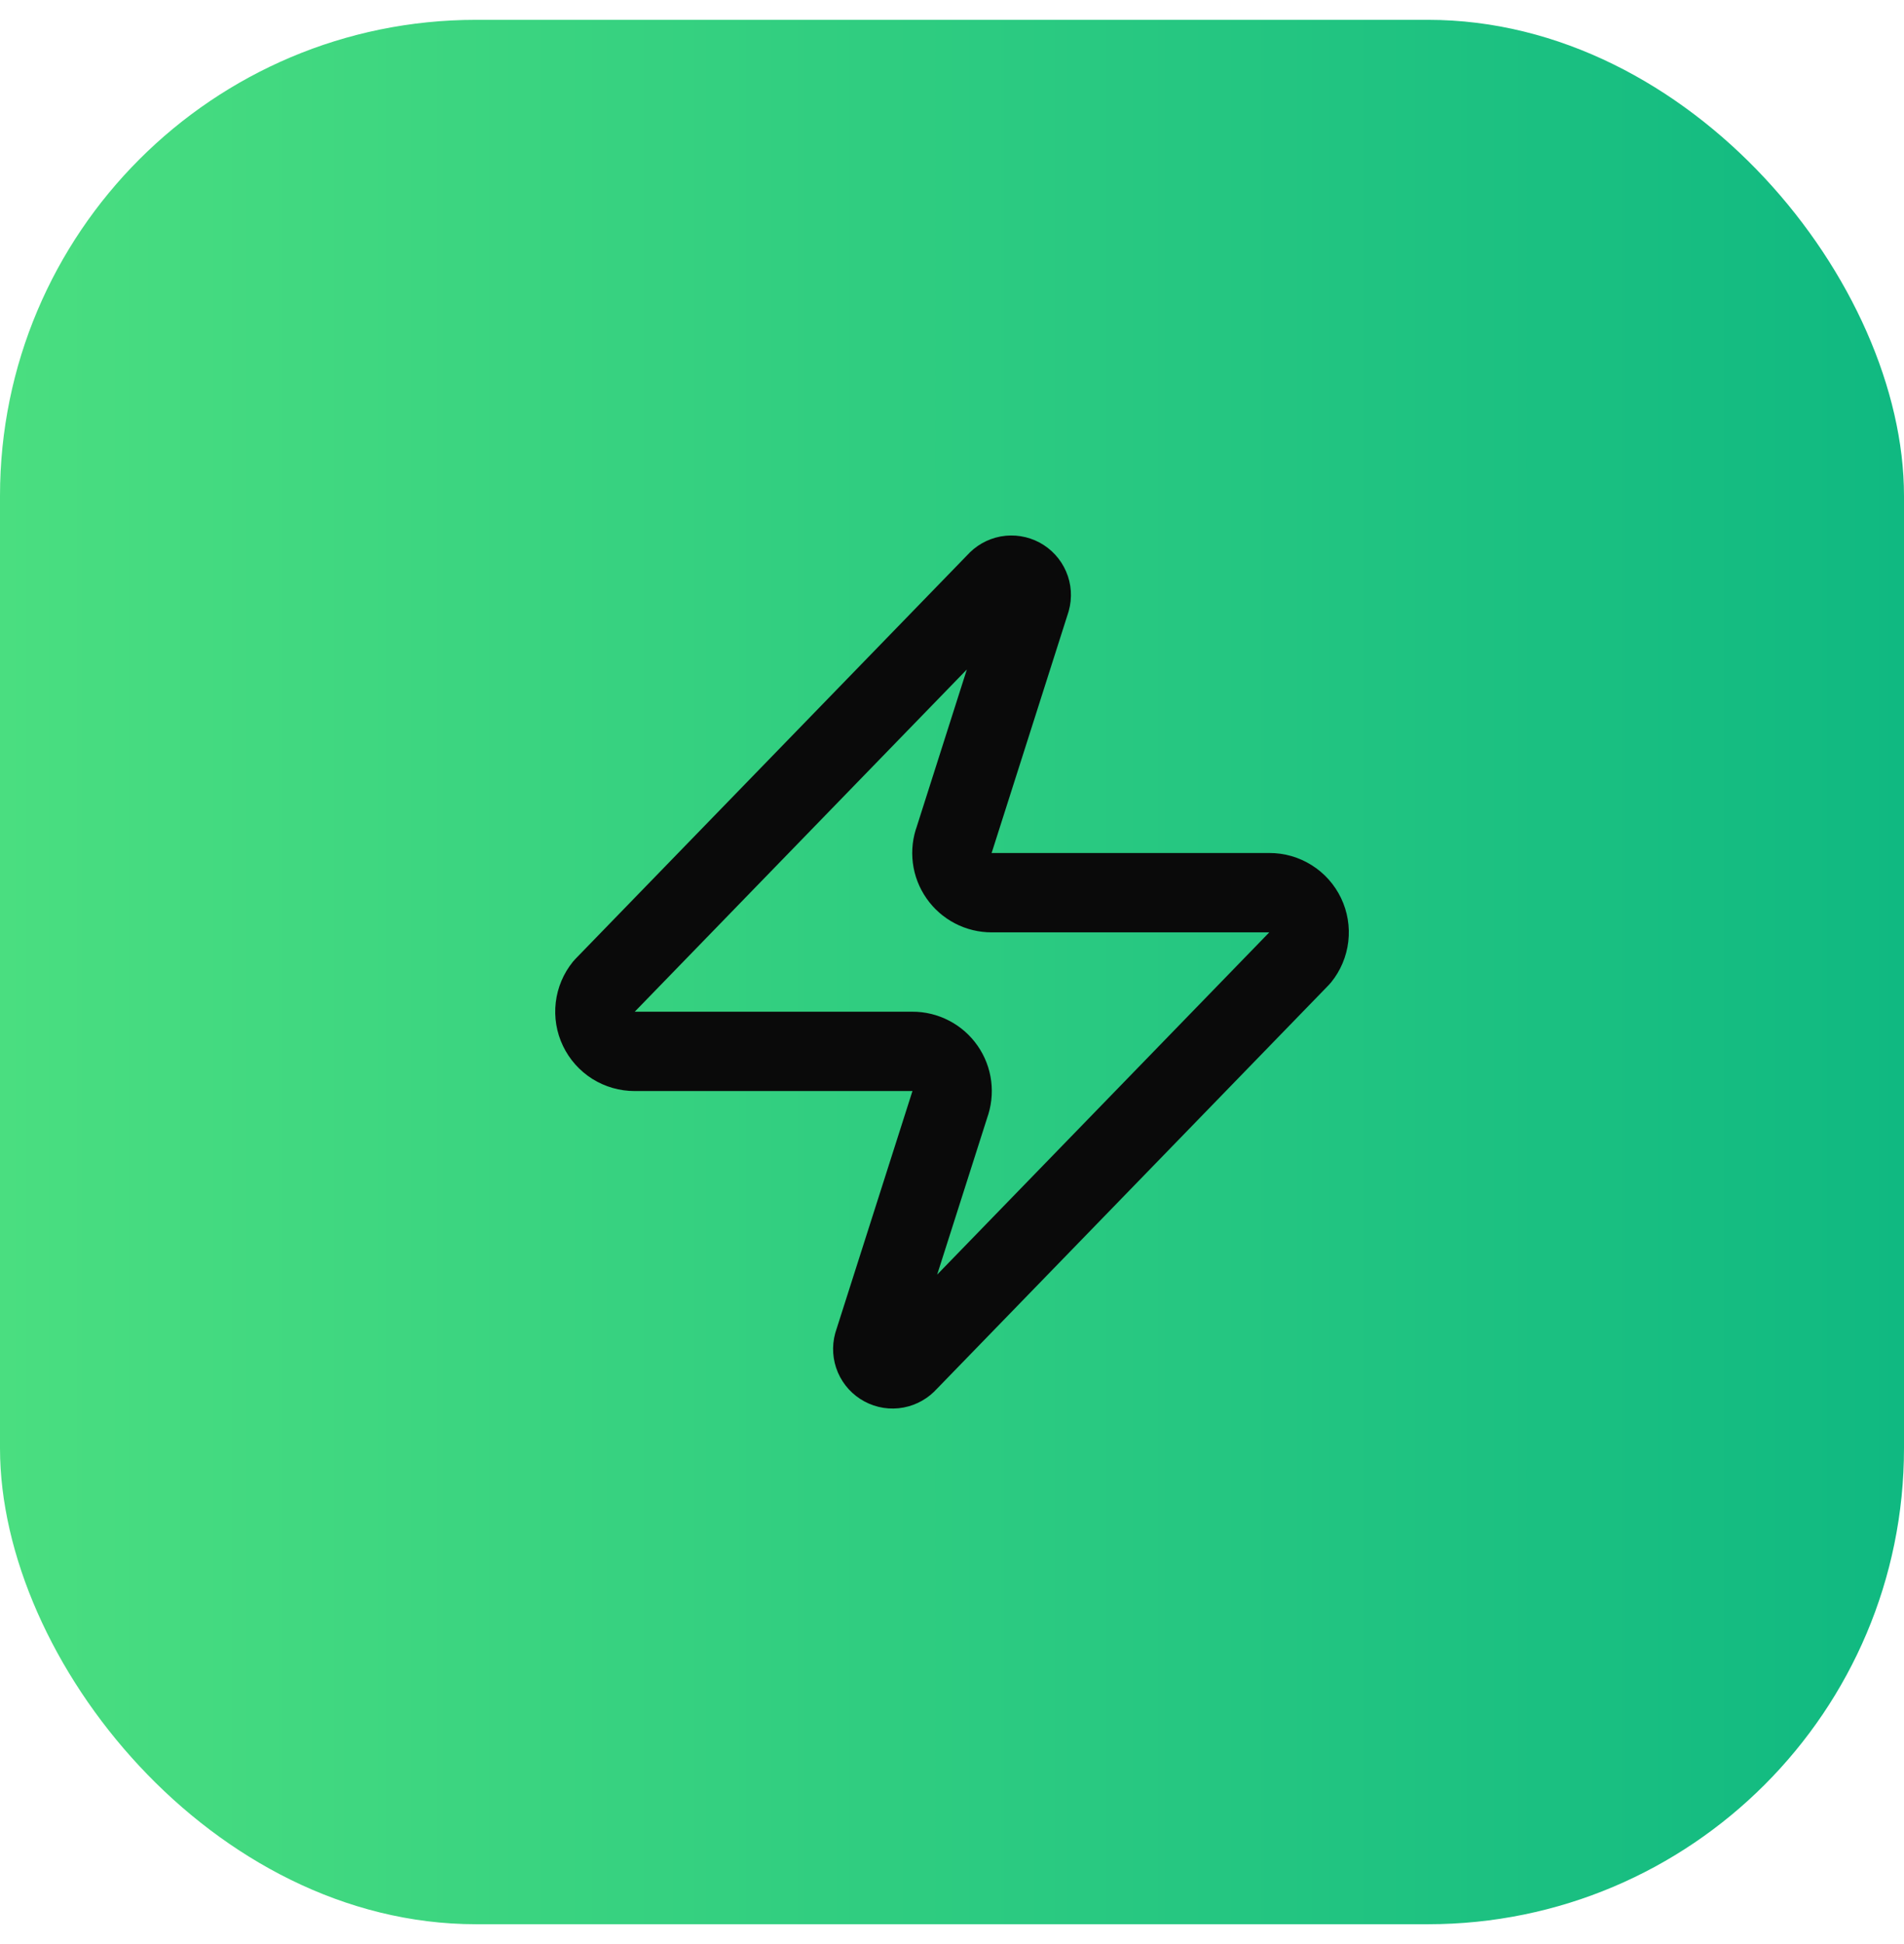
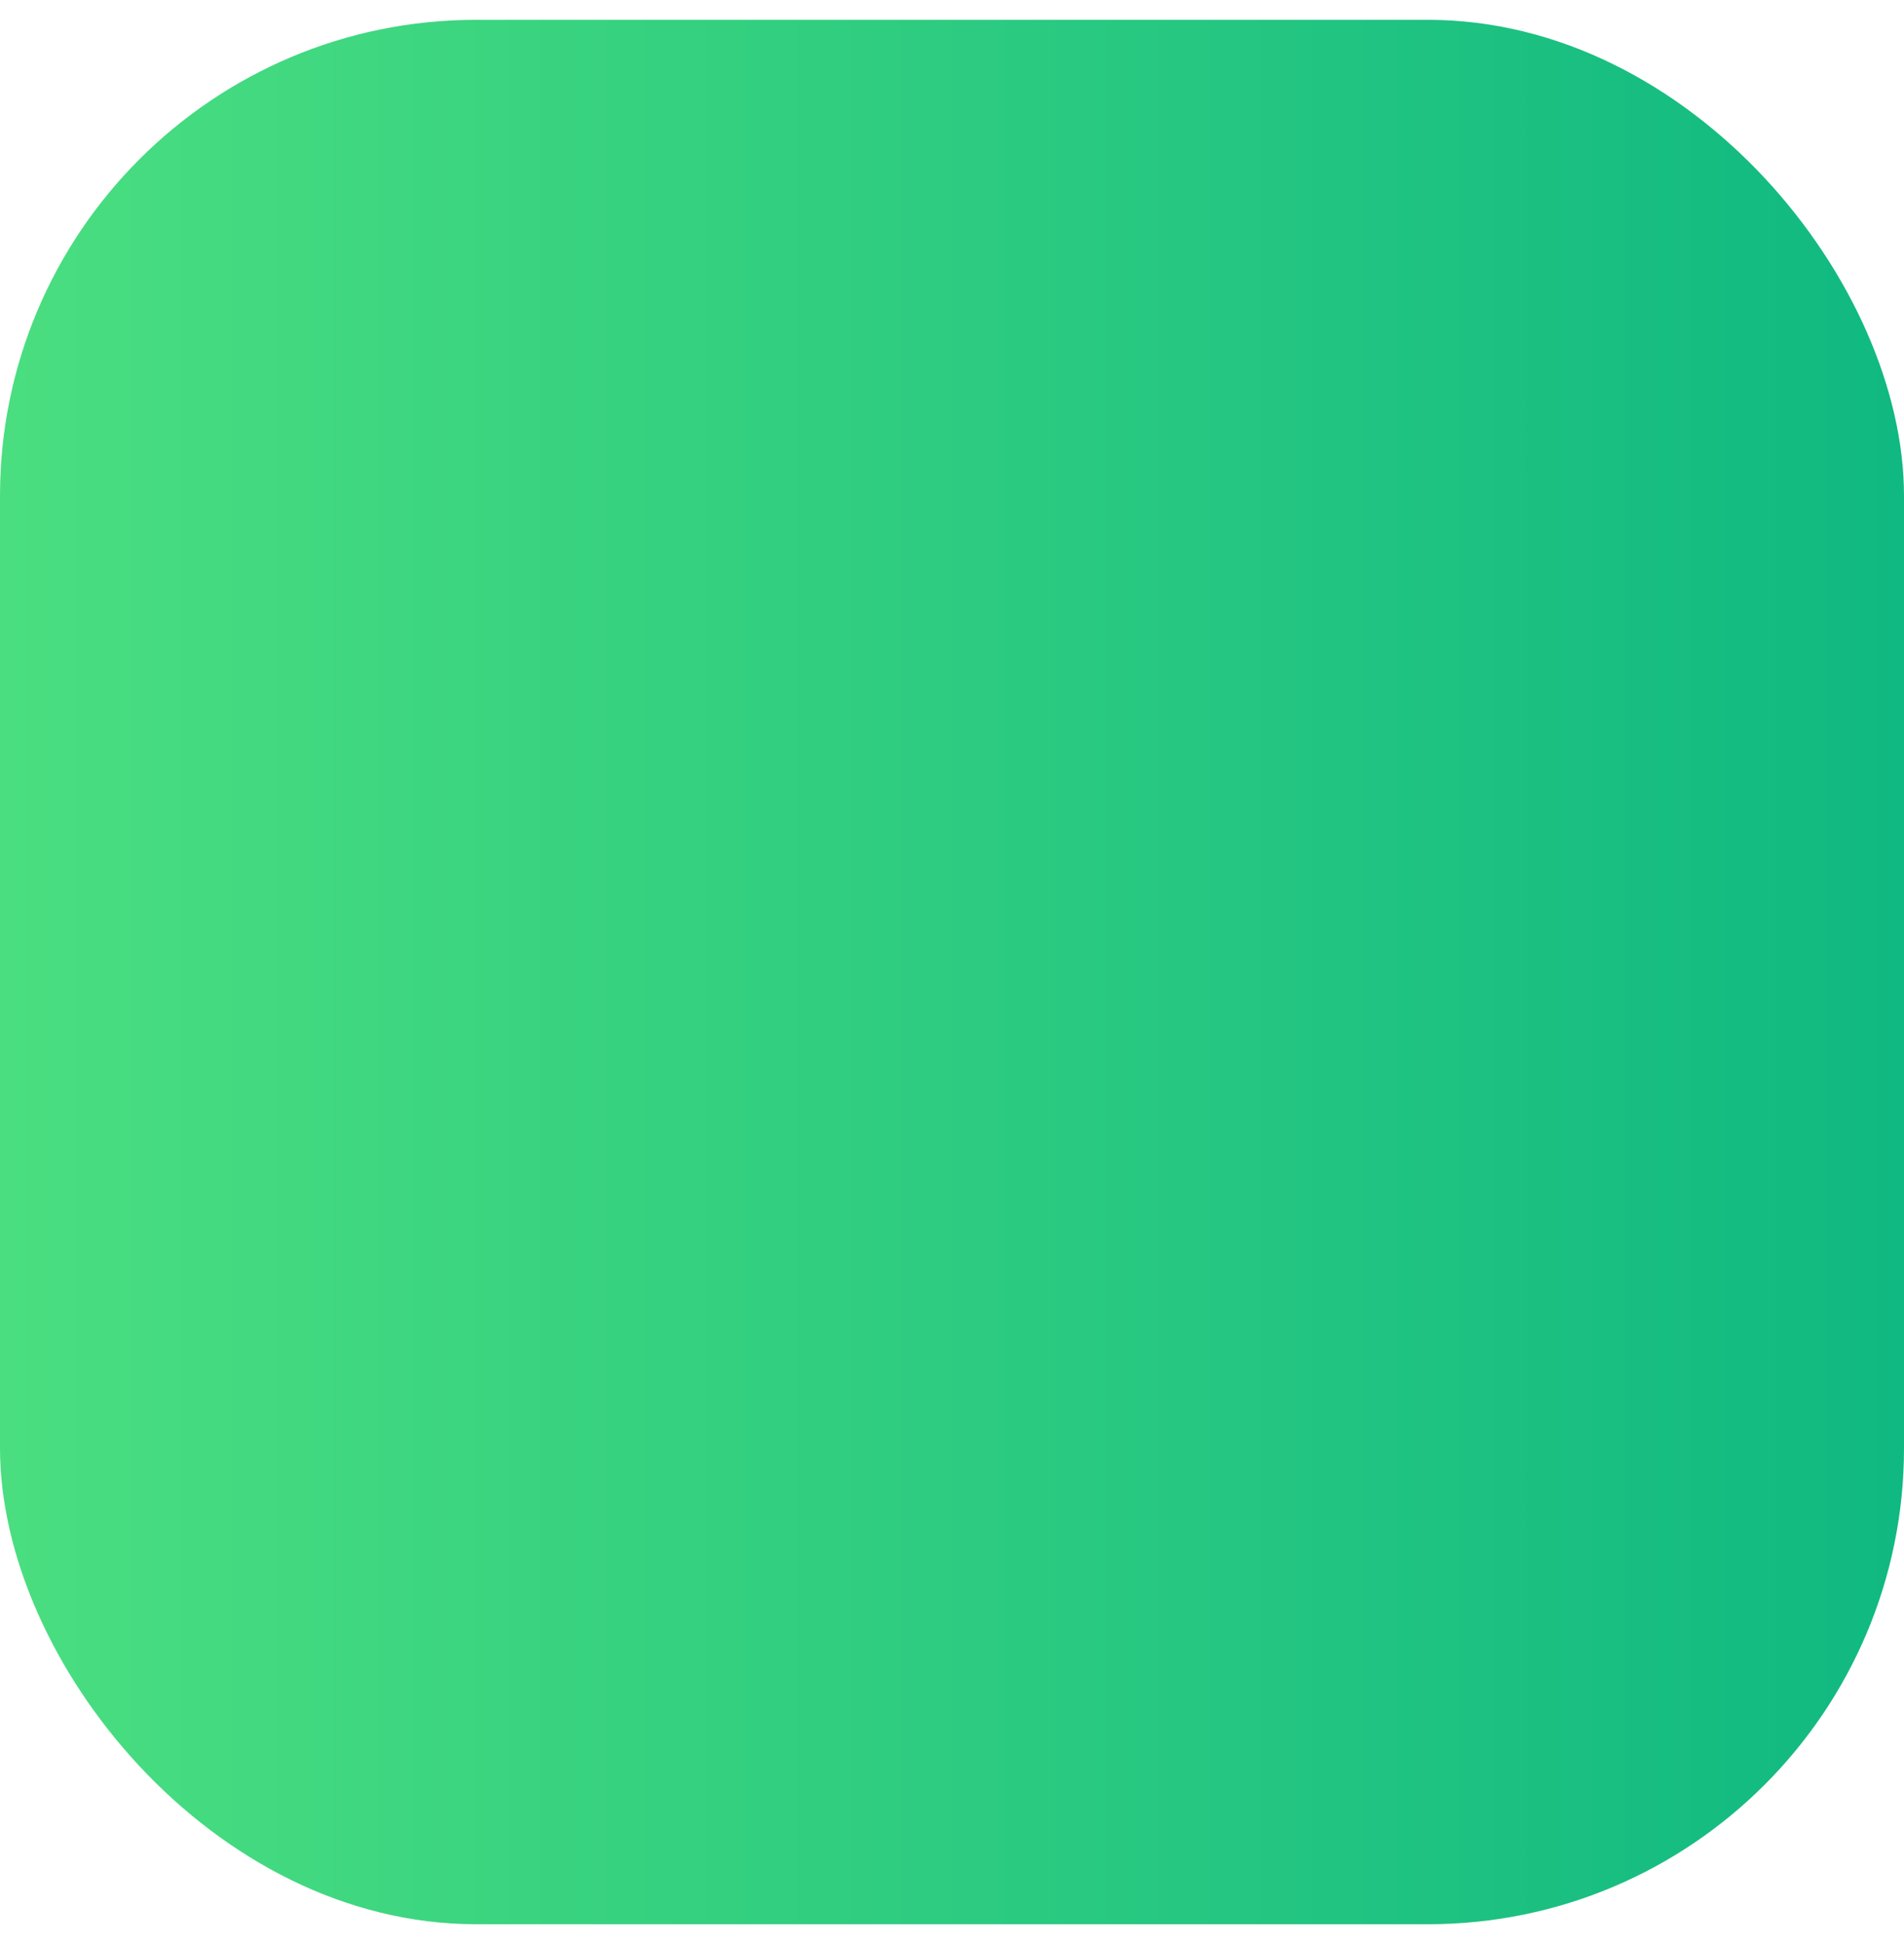
<svg xmlns="http://www.w3.org/2000/svg" width="48" height="49" viewBox="0 0 48 49" fill="none">
  <rect y="0.5" width="48" height="48" rx="12" fill="url(#paint0_linear_2_3089)" />
-   <path d="M16 26.5C15.811 26.5 15.626 26.447 15.465 26.347C15.305 26.246 15.177 26.102 15.095 25.931C15.013 25.761 14.982 25.57 15.004 25.382C15.026 25.194 15.101 25.017 15.22 24.87L25.12 14.67C25.195 14.584 25.296 14.526 25.407 14.505C25.519 14.485 25.634 14.503 25.734 14.556C25.834 14.61 25.913 14.696 25.958 14.8C26.003 14.904 26.011 15.02 25.98 15.13L24.061 21.15C24.004 21.301 23.985 21.464 24.005 21.625C24.025 21.785 24.084 21.938 24.177 22.071C24.269 22.204 24.392 22.312 24.536 22.387C24.679 22.462 24.839 22.5 25 22.5H32.001C32.19 22.499 32.375 22.552 32.535 22.653C32.696 22.753 32.824 22.897 32.906 23.068C32.988 23.239 33.019 23.429 32.997 23.617C32.975 23.805 32.9 23.983 32.781 24.13L22.881 34.33C22.806 34.415 22.705 34.473 22.593 34.494C22.482 34.515 22.367 34.497 22.267 34.443C22.167 34.39 22.088 34.304 22.043 34.2C21.998 34.095 21.99 33.979 22.02 33.87L23.941 27.85C23.997 27.698 24.016 27.535 23.996 27.375C23.976 27.214 23.917 27.061 23.824 26.928C23.732 26.796 23.609 26.687 23.465 26.613C23.322 26.538 23.162 26.499 23 26.5H16Z" stroke="#0A0A0A" stroke-width="2" stroke-linecap="round" stroke-linejoin="round" />
  <defs>
    <linearGradient id="paint0_linear_2_3089" x1="0" y1="24.5" x2="48" y2="24.5" gradientUnits="userSpaceOnUse">
      <stop stop-color="#4ADE80" />
      <stop offset="1" stop-color="#10B981" />
    </linearGradient>
  </defs>
</svg>